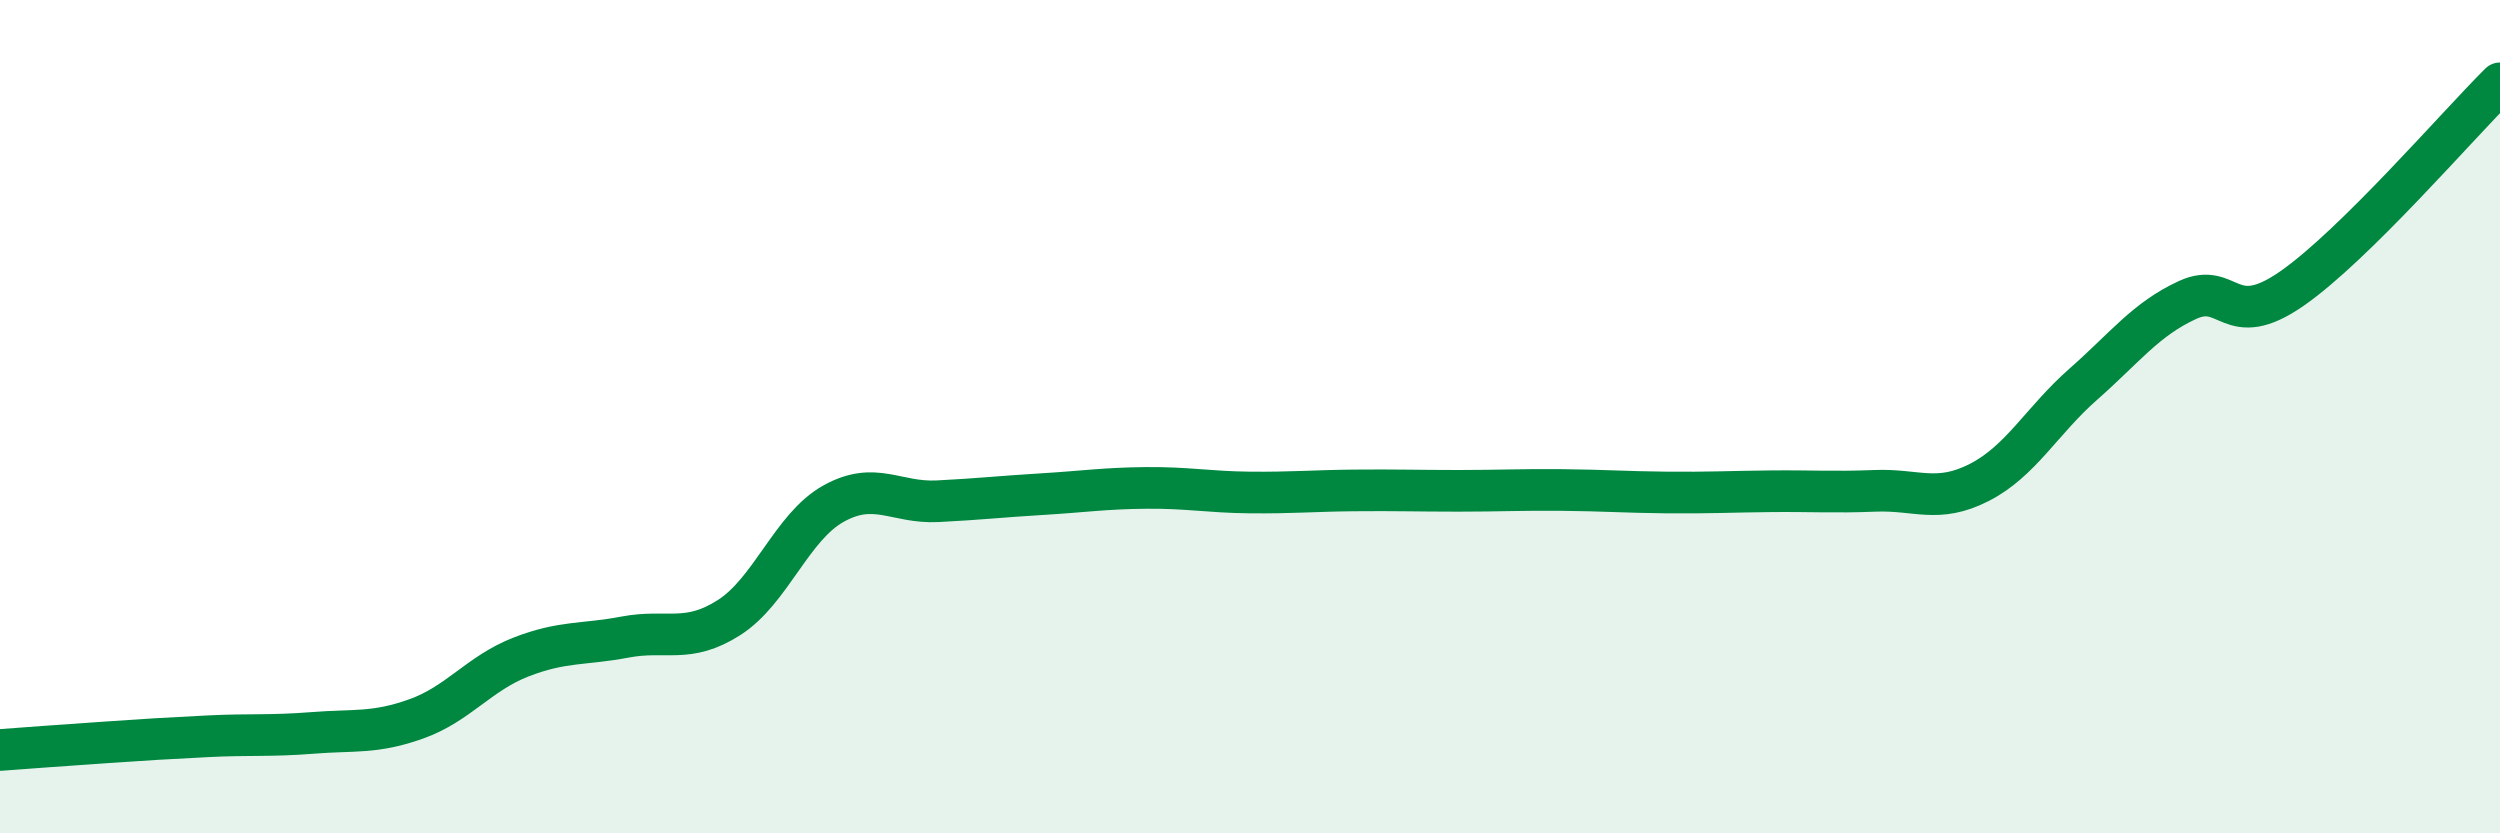
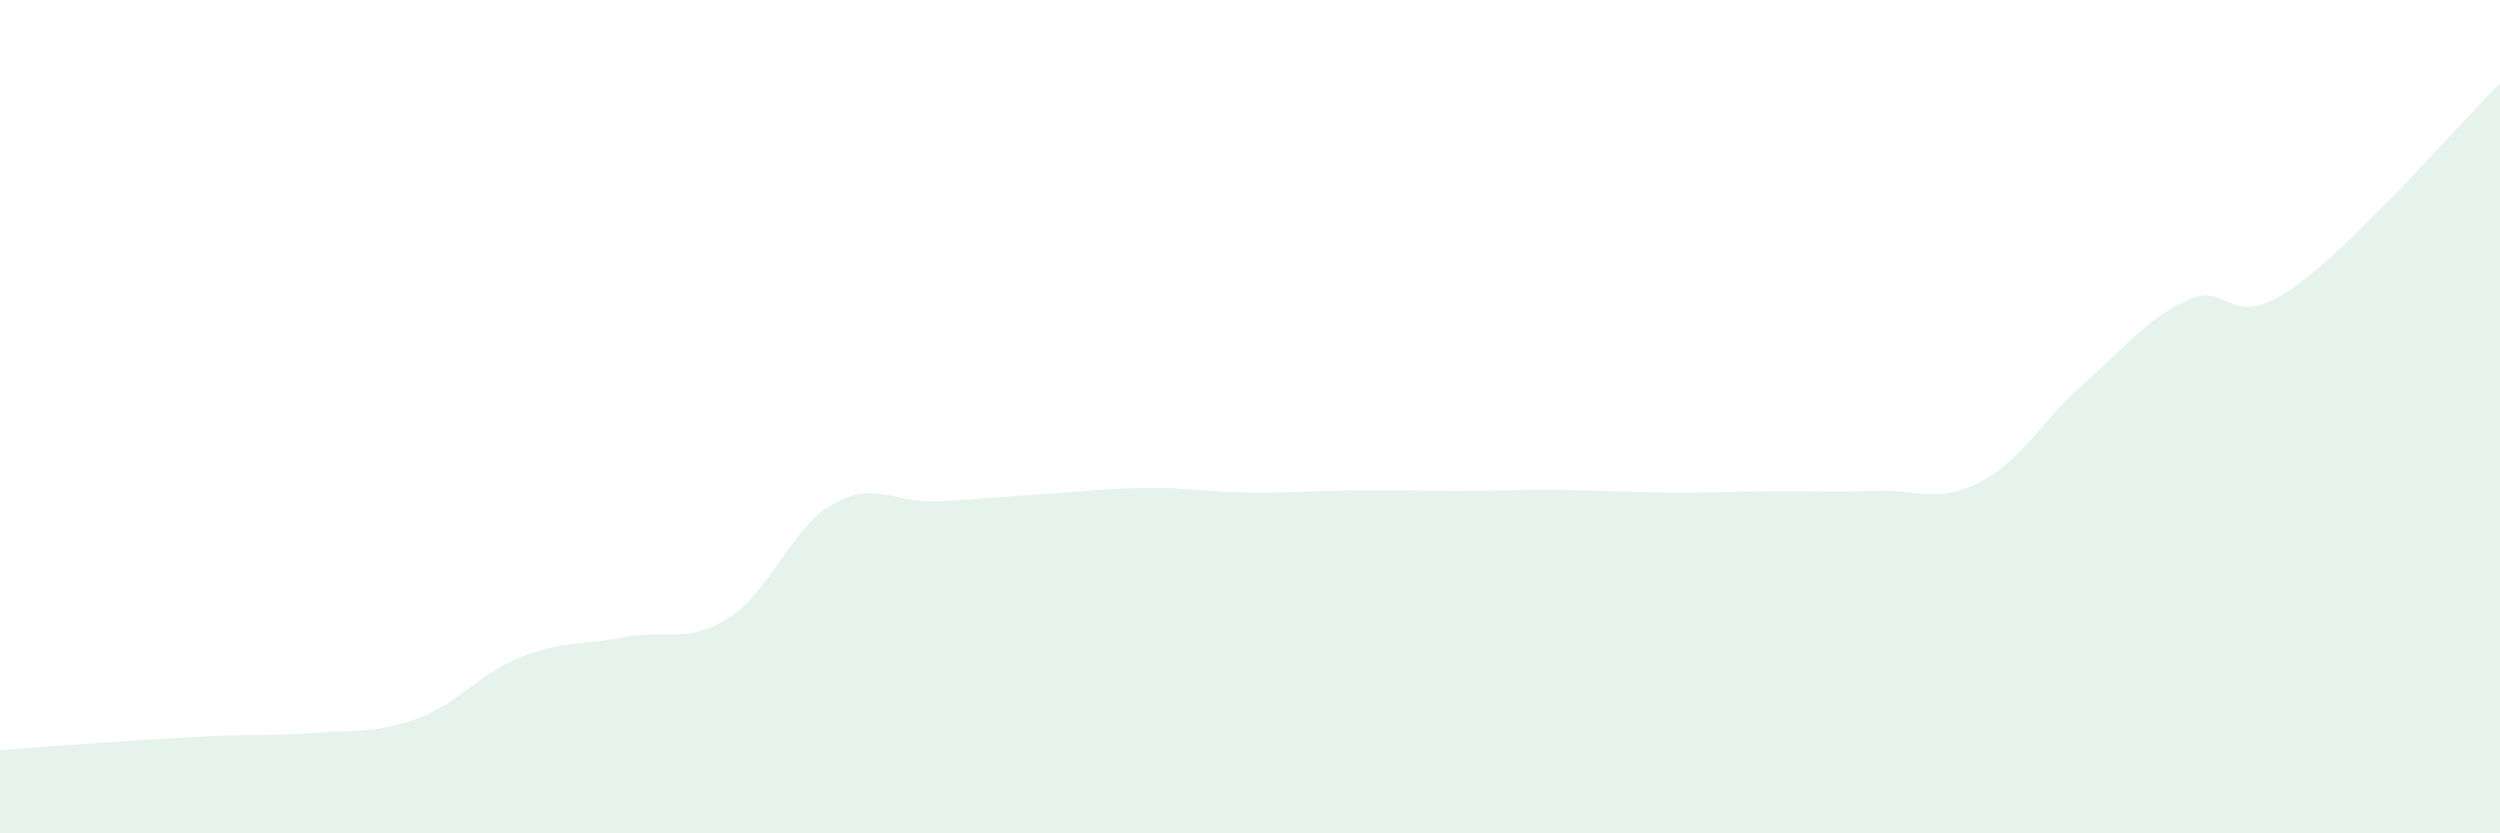
<svg xmlns="http://www.w3.org/2000/svg" width="60" height="20" viewBox="0 0 60 20">
  <path d="M 0,18 C 0.5,17.96 1.5,17.89 2.5,17.82 C 3.5,17.75 4,17.72 5,17.67 C 6,17.62 6.5,17.67 7.5,17.59 C 8.5,17.51 9,17.61 10,17.25 C 11,16.89 11.5,16.16 12.5,15.77 C 13.5,15.38 14,15.48 15,15.29 C 16,15.1 16.5,15.46 17.5,14.82 C 18.5,14.18 19,12.65 20,12.09 C 21,11.53 21.5,12.08 22.5,12.03 C 23.5,11.98 24,11.92 25,11.86 C 26,11.8 26.5,11.72 27.5,11.71 C 28.5,11.7 29,11.81 30,11.82 C 31,11.83 31.5,11.78 32.5,11.77 C 33.5,11.76 34,11.78 35,11.78 C 36,11.78 36.5,11.75 37.5,11.76 C 38.5,11.77 39,11.81 40,11.82 C 41,11.83 41.5,11.8 42.5,11.79 C 43.5,11.78 44,11.82 45,11.78 C 46,11.74 46.5,12.09 47.5,11.58 C 48.5,11.07 49,10.1 50,9.22 C 51,8.34 51.5,7.66 52.5,7.2 C 53.5,6.74 53.5,7.97 55,6.93 C 56.5,5.89 59,2.99 60,2L60 20L0 20Z" fill="#008740" opacity="0.1" stroke-linecap="round" stroke-linejoin="round" />
-   <path d="M 0,18 C 0.5,17.96 1.5,17.89 2.5,17.82 C 3.5,17.75 4,17.72 5,17.67 C 6,17.62 6.5,17.67 7.5,17.59 C 8.5,17.51 9,17.61 10,17.25 C 11,16.89 11.5,16.16 12.5,15.77 C 13.5,15.38 14,15.48 15,15.29 C 16,15.1 16.5,15.46 17.5,14.82 C 18.5,14.18 19,12.65 20,12.09 C 21,11.53 21.5,12.08 22.5,12.03 C 23.5,11.98 24,11.92 25,11.86 C 26,11.8 26.5,11.72 27.5,11.71 C 28.5,11.7 29,11.81 30,11.82 C 31,11.83 31.5,11.78 32.5,11.77 C 33.5,11.76 34,11.78 35,11.78 C 36,11.78 36.5,11.75 37.5,11.76 C 38.5,11.77 39,11.81 40,11.82 C 41,11.83 41.5,11.8 42.5,11.79 C 43.5,11.78 44,11.82 45,11.78 C 46,11.74 46.5,12.09 47.5,11.58 C 48.5,11.07 49,10.1 50,9.22 C 51,8.34 51.5,7.66 52.5,7.2 C 53.5,6.74 53.5,7.97 55,6.93 C 56.5,5.89 59,2.99 60,2" stroke="#008740" stroke-width="1" fill="none" stroke-linecap="round" stroke-linejoin="round" />
</svg>